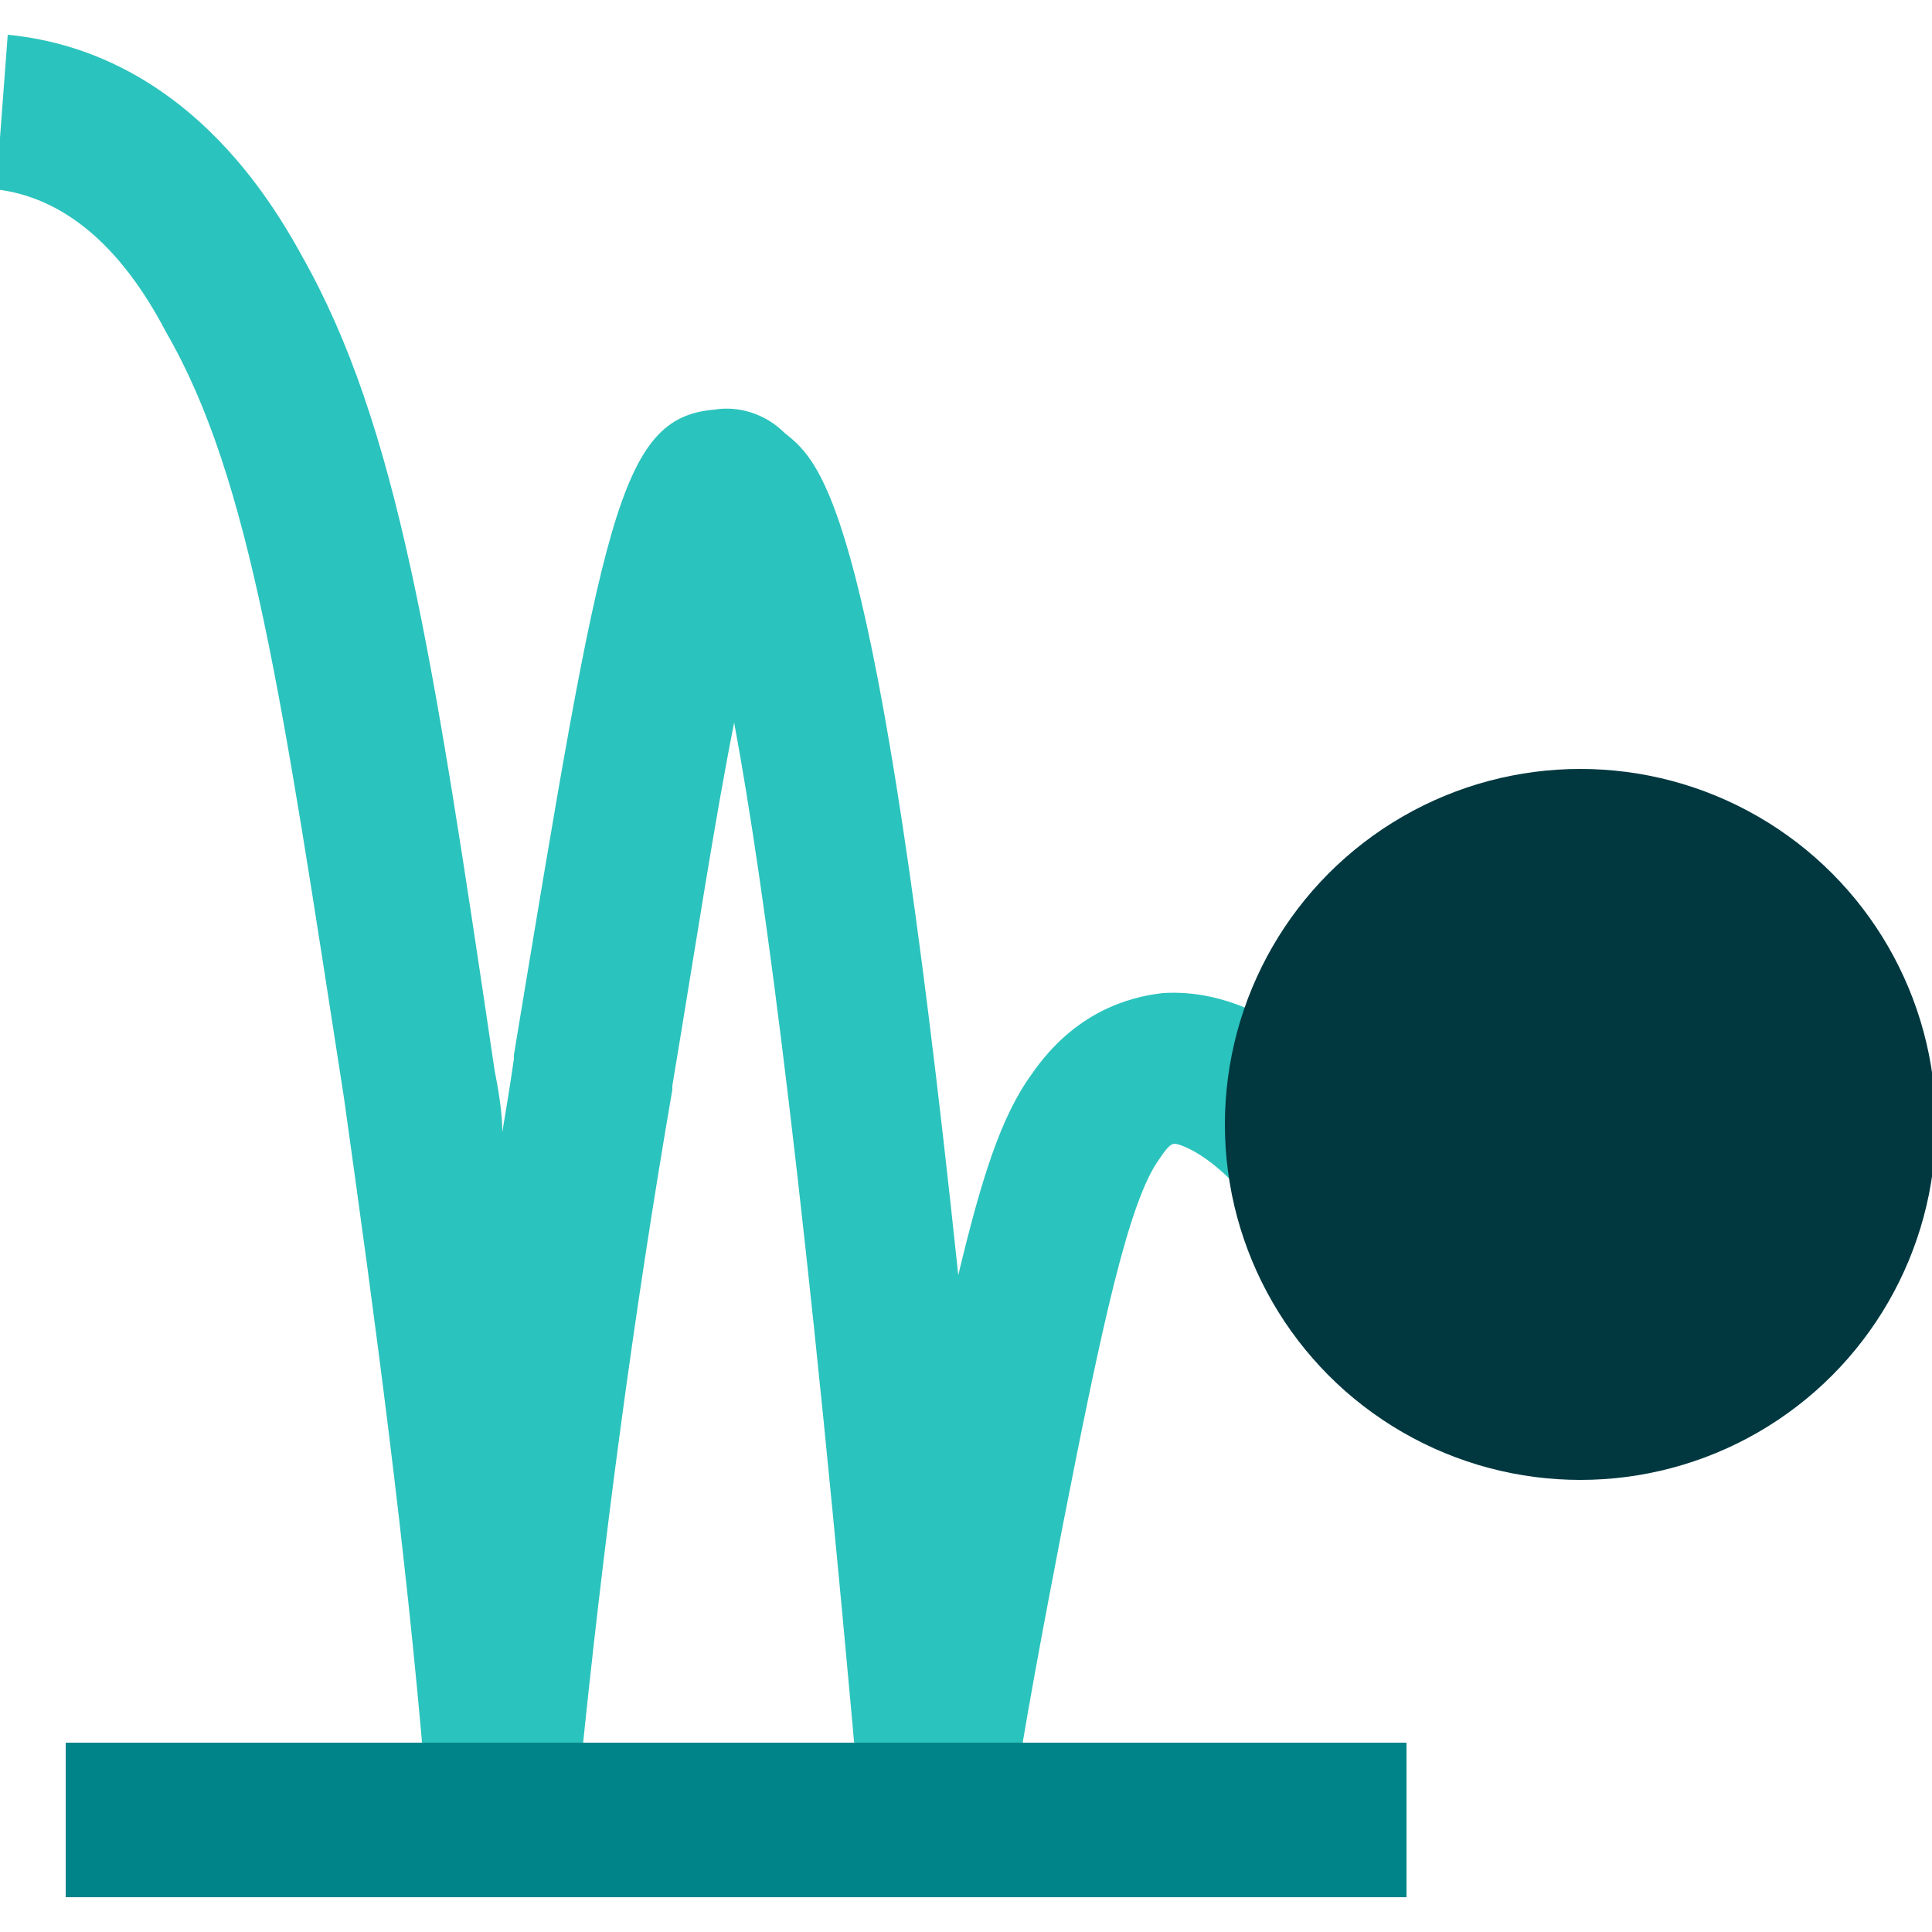
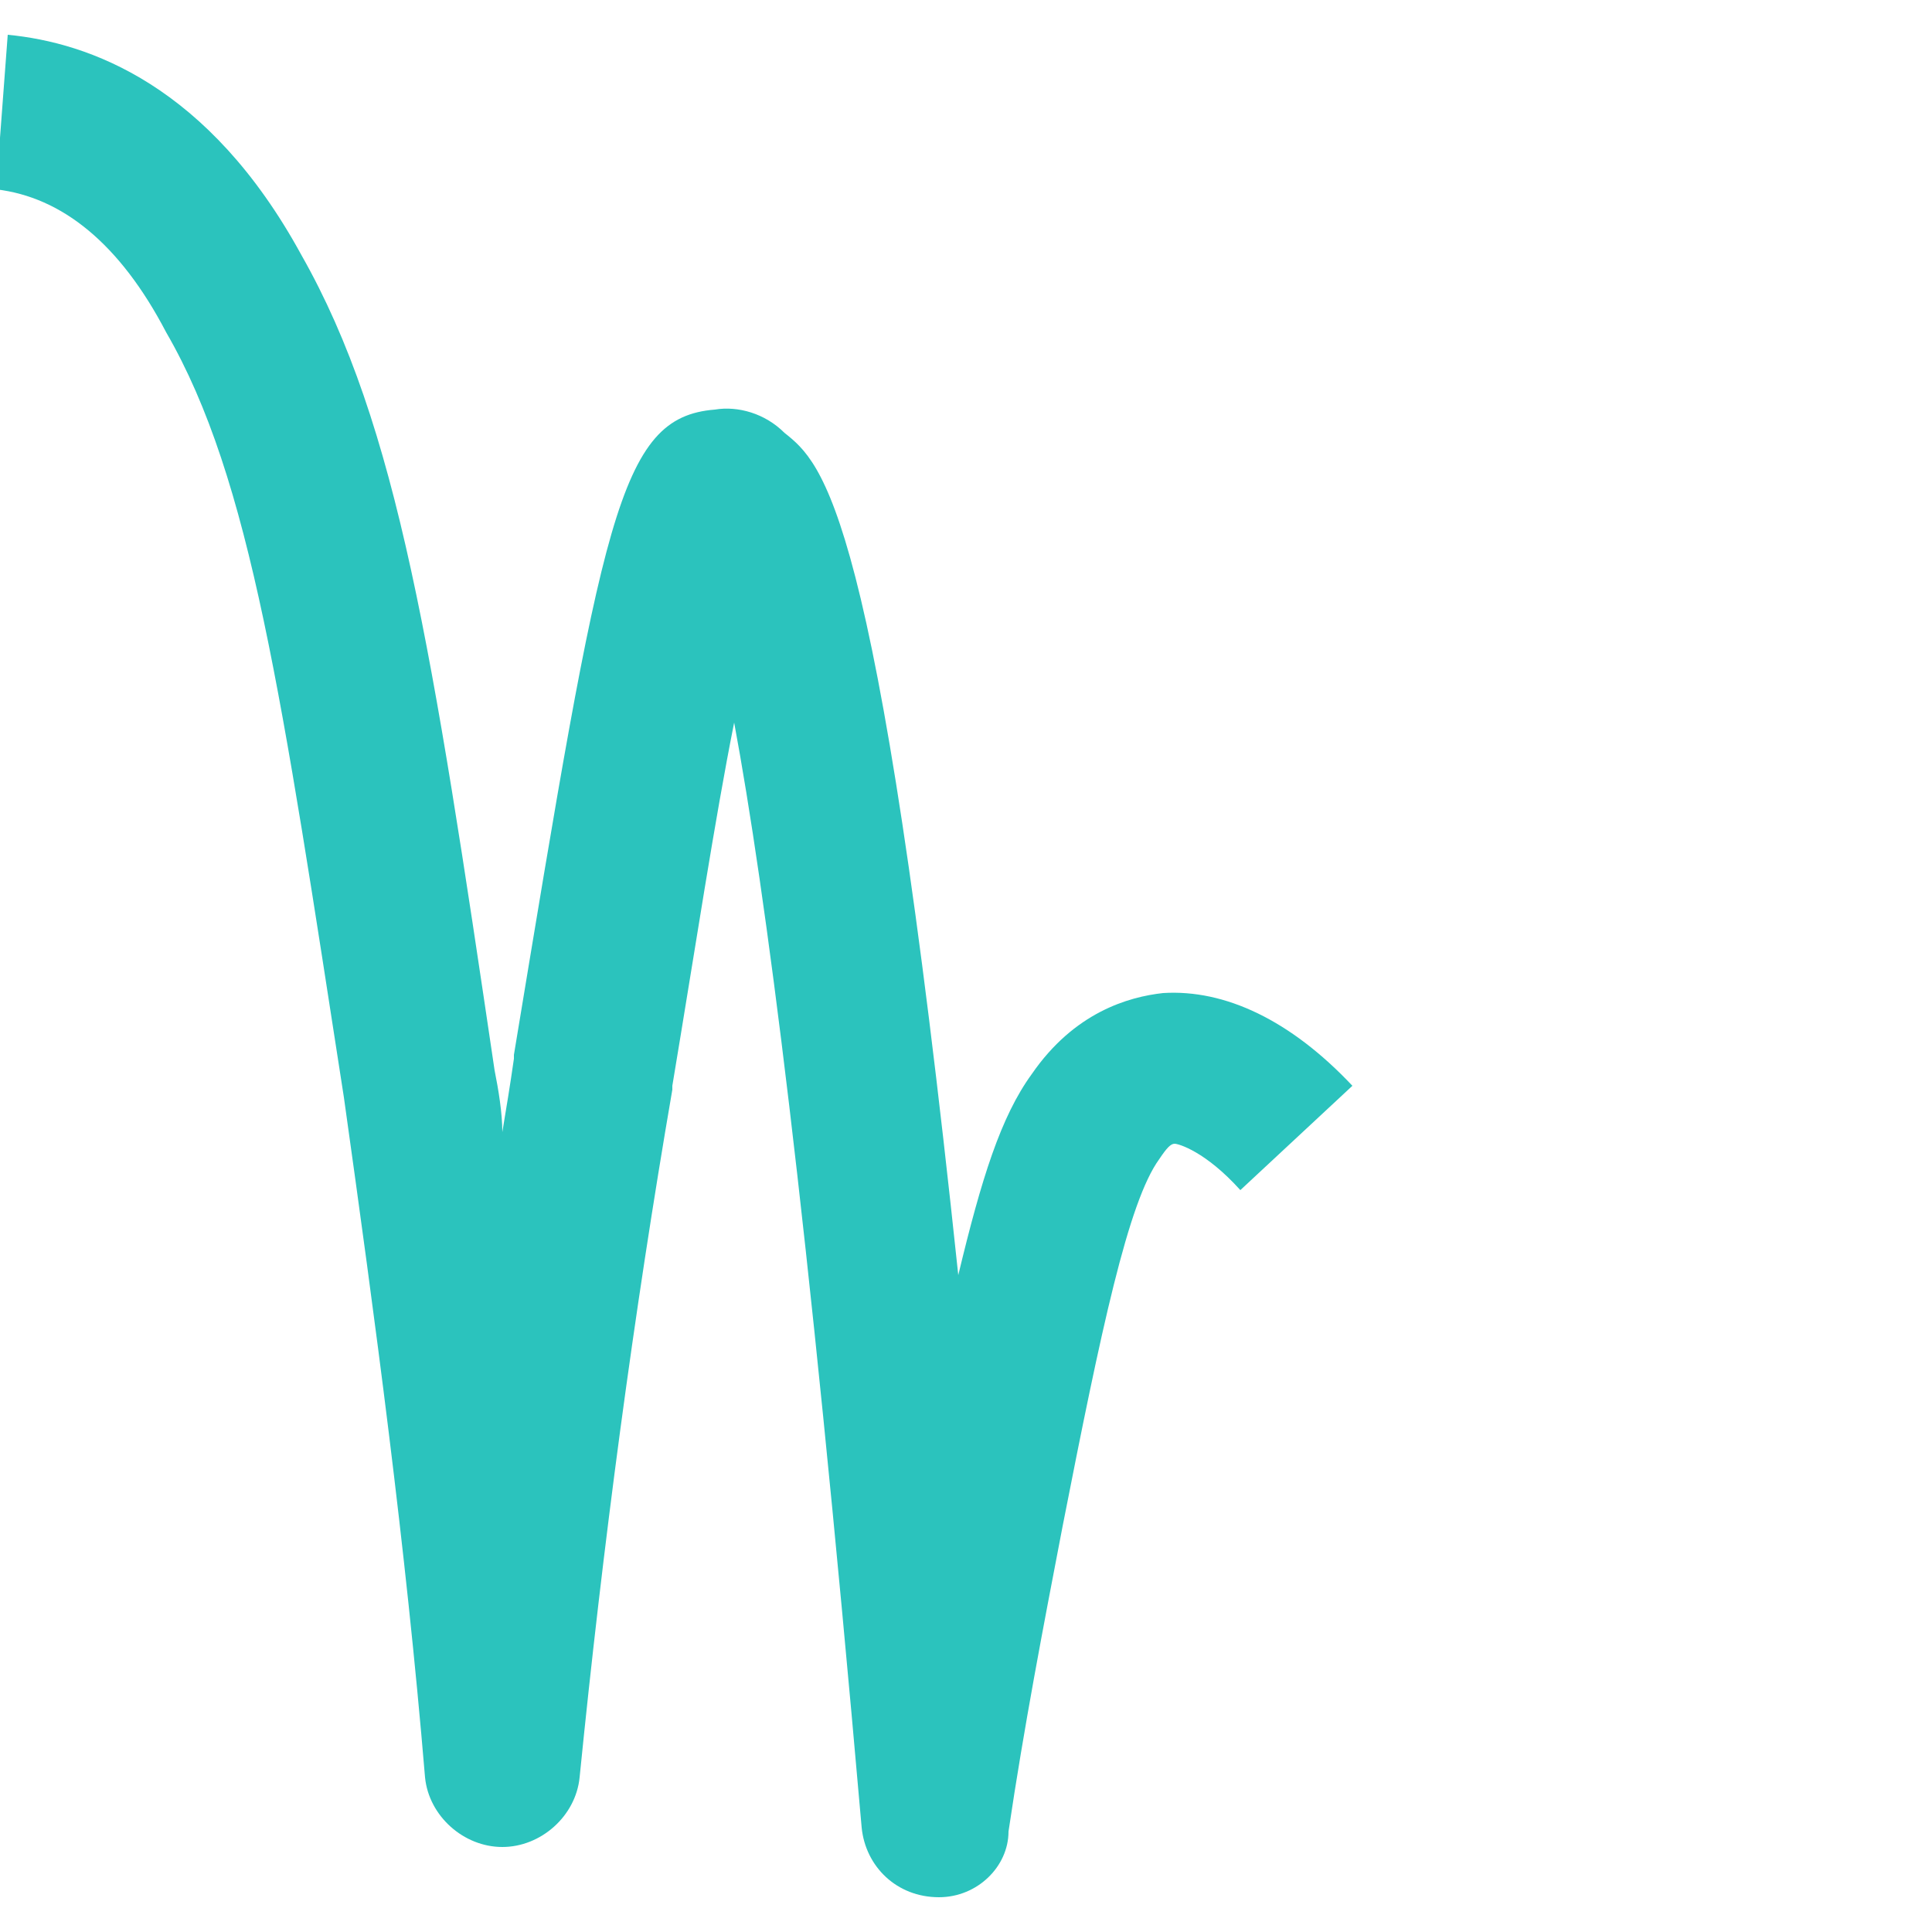
<svg xmlns="http://www.w3.org/2000/svg" version="1.1" id="Block_Quote" x="0px" y="0px" width="50px" height="50px" viewBox="0 0 50 50" style="enable-background:new 0 0 50 50;" xml:space="preserve">
  <style type="text/css"> .st0{fill:#2BC3BD;} .st1{fill:#00848A;} .st2{fill:#013840;} </style>
  <path class="st0" d="M24.3,49.1C24.3,49.1,24.2,49.1,24.3,49.1c-1.1,0-1.9-0.8-2-1.8C20.9,31.3,19.8,23,19,18.7 c-0.5,2.5-1,5.8-1.6,9.4l0,0.1C16.4,34,15.6,40,15,46c-0.1,1-1,1.8-2,1.8c-1,0-1.9-0.8-2-1.8c-0.5-6-1.3-11.9-2.1-17.6 c-1.6-10.3-2.4-16-4.6-19.8C3.1,6.3,1.6,5.1-0.1,4.9l0.3-4c2.1,0.2,5.2,1.3,7.6,5.7c2.5,4.4,3.4,10.3,5,21.1 c0.1,0.5,0.2,1.1,0.2,1.6c0.1-0.6,0.2-1.2,0.3-1.9l0-0.1c2.3-13.9,2.7-16.5,5.2-16.7c0.6-0.1,1.3,0.1,1.8,0.6 c1,0.8,2.4,1.9,4.5,21.8c0.6-2.5,1.1-4.1,1.9-5.2c1.1-1.6,2.5-2,3.4-2.1c1.6-0.1,3.3,0.7,4.9,2.4l-2.9,2.7c-0.9-1-1.6-1.2-1.7-1.2 c-0.1,0-0.2,0.1-0.4,0.4c-0.8,1.1-1.5,4.4-2.5,9.5c-0.5,2.6-1,5.2-1.4,7.9C26.1,48.3,25.3,49.1,24.3,49.1z" />
-   <rect x="1.7" y="45.1" class="st1" width="34.7" height="4" />
-   <circle class="st2" cx="40.9" cy="29.1" r="9.2" />
</svg>